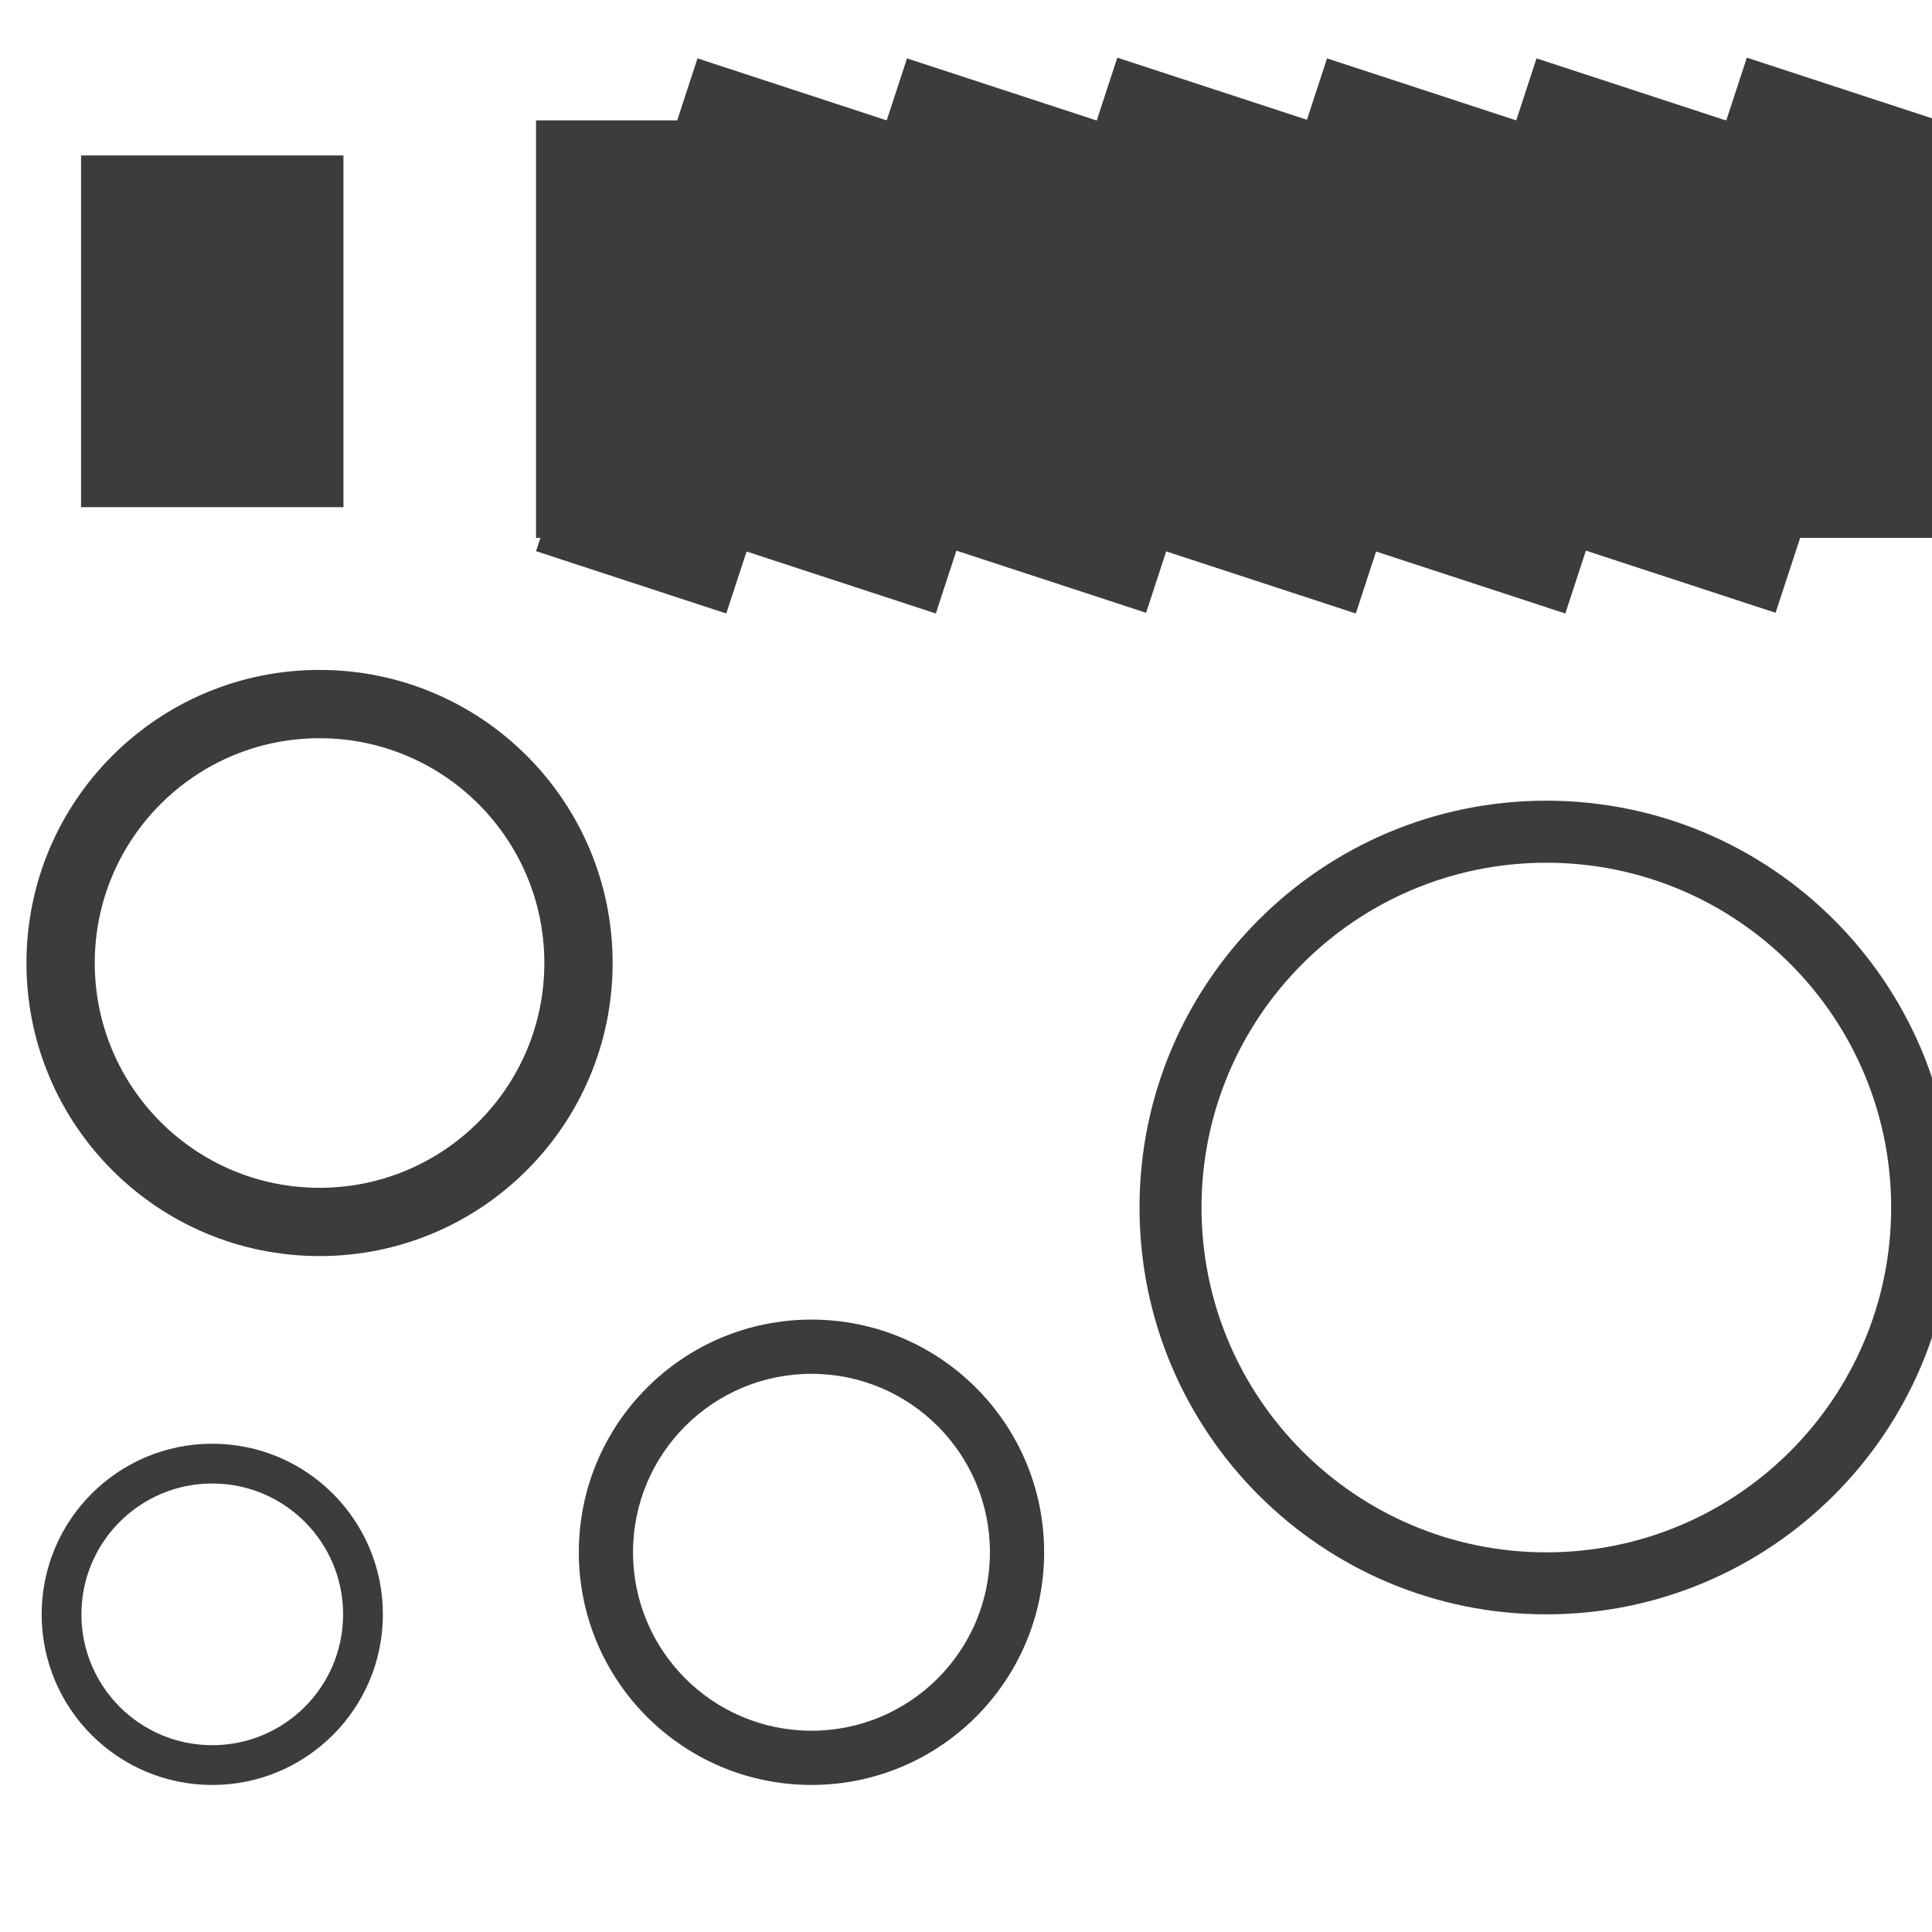
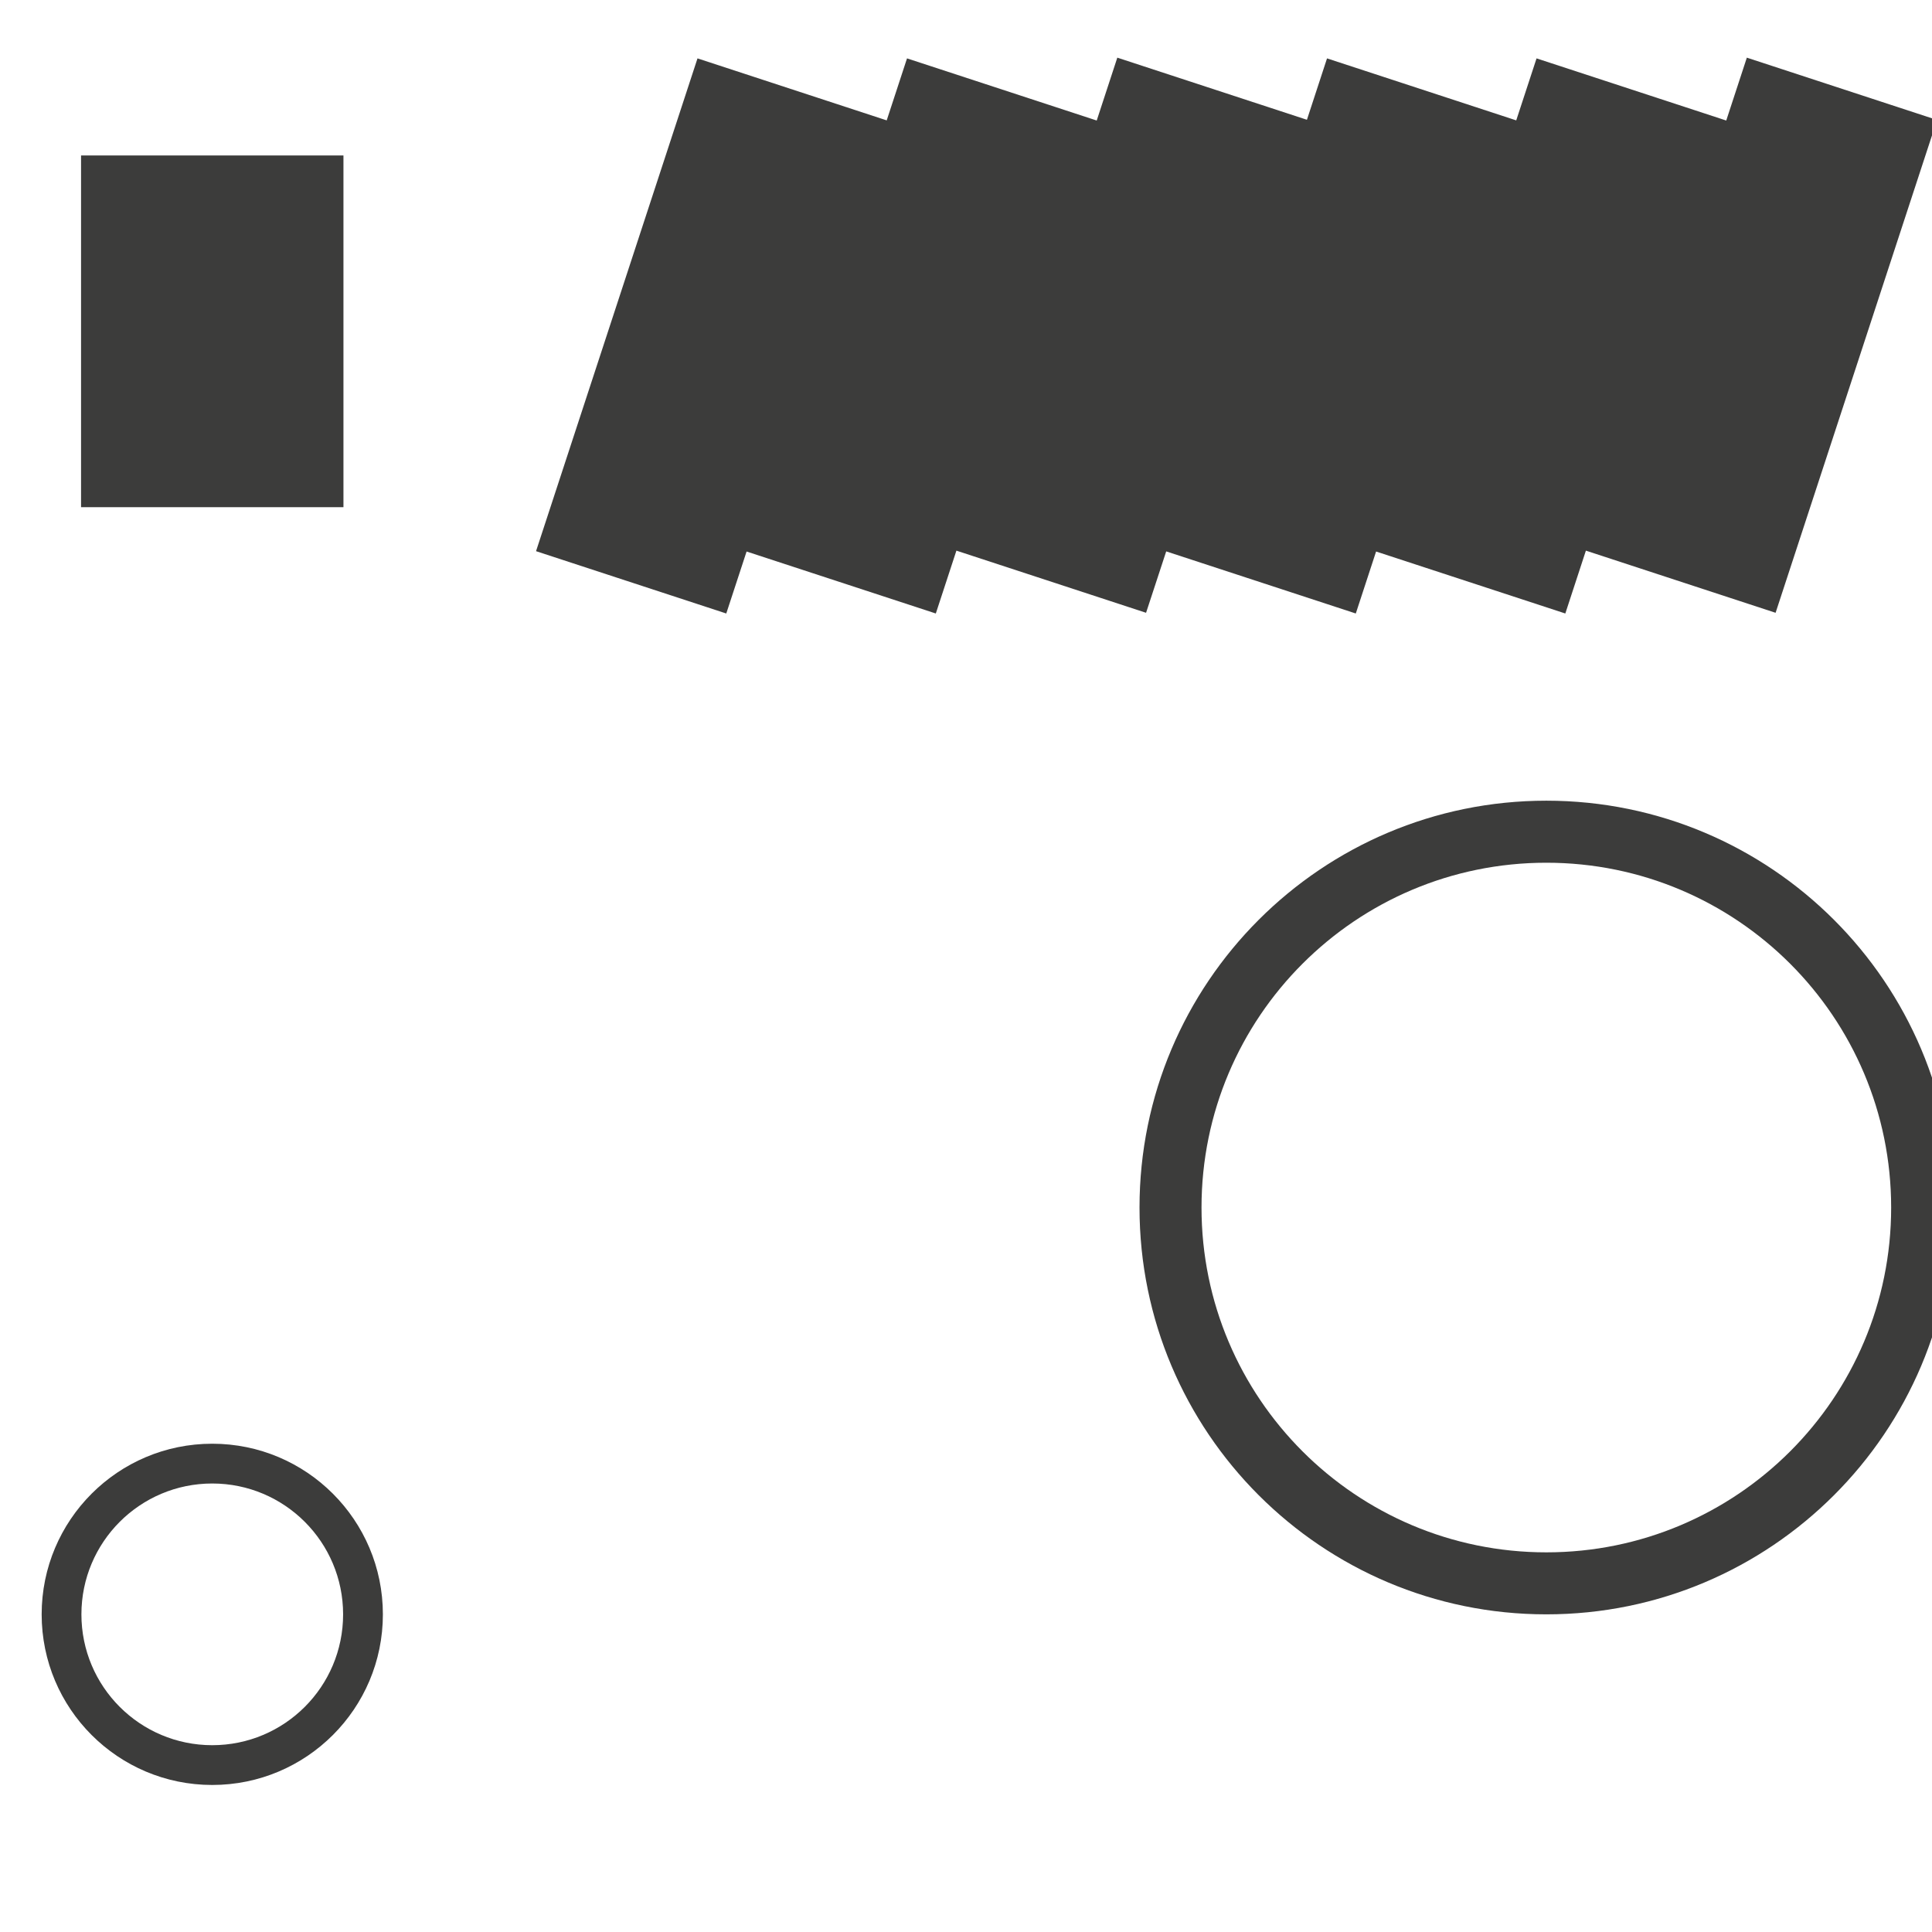
<svg xmlns="http://www.w3.org/2000/svg" version="1.1" id="Capa_1" x="0px" y="0px" width="90.246px" height="90.246px" viewBox="0 0 90.246 90.246" enable-background="new 0 0 90.246 90.246" xml:space="preserve">
  <g>
-     <rect x="1.246" fill="none" width="90" height="90" />
    <g>
      <rect x="3.786" y="7.262" fill="#3C3C3B" width="12.257" height="16.429" />
-       <path fill="#3C3C3B" d="M14.926,31.293c-7.561,0-13.69,6.129-13.69,13.69s6.13,13.69,13.69,13.69    c7.562,0,13.691-6.129,13.691-13.69S22.487,31.293,14.926,31.293z M14.926,55.484c-5.798,0-10.5-4.701-10.5-10.501    c0-5.799,4.702-10.5,10.5-10.5c5.799,0,10.501,4.701,10.501,10.5C25.427,50.783,20.725,55.484,14.926,55.484z" />
      <path fill="#3C3C3B" d="M9.914,67.438c-4.401,0-7.968,3.569-7.968,7.971c0,4.4,3.566,7.969,7.968,7.969    c4.402,0,7.971-3.568,7.971-7.969C17.885,71.007,14.316,67.438,9.914,67.438z M9.914,81.52c-3.374,0-6.111-2.735-6.111-6.111    s2.737-6.113,6.111-6.113c3.377,0,6.113,2.737,6.113,6.113S13.291,81.52,9.914,81.52z" />
-       <path fill="#3C3C3B" d="M37.905,61.64c-6.003,0-10.868,4.866-10.868,10.869c0,6.002,4.865,10.868,10.868,10.868    s10.868-4.866,10.868-10.868C48.773,66.506,43.908,61.64,37.905,61.64z M37.905,80.844c-4.604,0-8.336-3.731-8.336-8.335    c0-4.604,3.732-8.336,8.336-8.336s8.336,3.731,8.336,8.336C46.241,77.112,42.509,80.844,37.905,80.844z" />
      <path fill="#3C3C3B" d="M72.231,37.401c-10.494,0-19.003,8.508-19.003,19.004c0,10.494,8.509,19.003,19.003,19.003    c10.495,0,19.004-8.509,19.004-19.003C91.235,45.909,82.727,37.401,72.231,37.401z M72.231,72.512    c-8.895,0-16.107-7.212-16.107-16.106c0-8.896,7.213-16.107,16.107-16.107c8.896,0,16.107,7.211,16.107,16.107    C88.339,65.3,81.128,72.512,72.231,72.512z" />
      <g>
        <polygon fill="#3C3C3B" points="90.482,5.604 81.597,2.693 80.635,5.63 71.774,2.727 70.825,5.623 61.987,2.727 61.048,5.595      52.191,2.693 51.229,5.63 42.368,2.727 41.419,5.623 32.581,2.727 25.039,25.746 33.925,28.657 34.874,25.762 43.713,28.657      44.675,25.721 53.534,28.624 54.475,25.756 63.331,28.657 64.279,25.762 73.118,28.657 74.079,25.721 82.94,28.624    " />
-         <rect x="25.039" y="5.623" fill="#3C3C3B" width="16.38" height="19.501" />
-         <rect x="74.103" y="5.623" fill="#3C3C3B" width="16.38" height="19.501" />
      </g>
    </g>
  </g>
</svg>